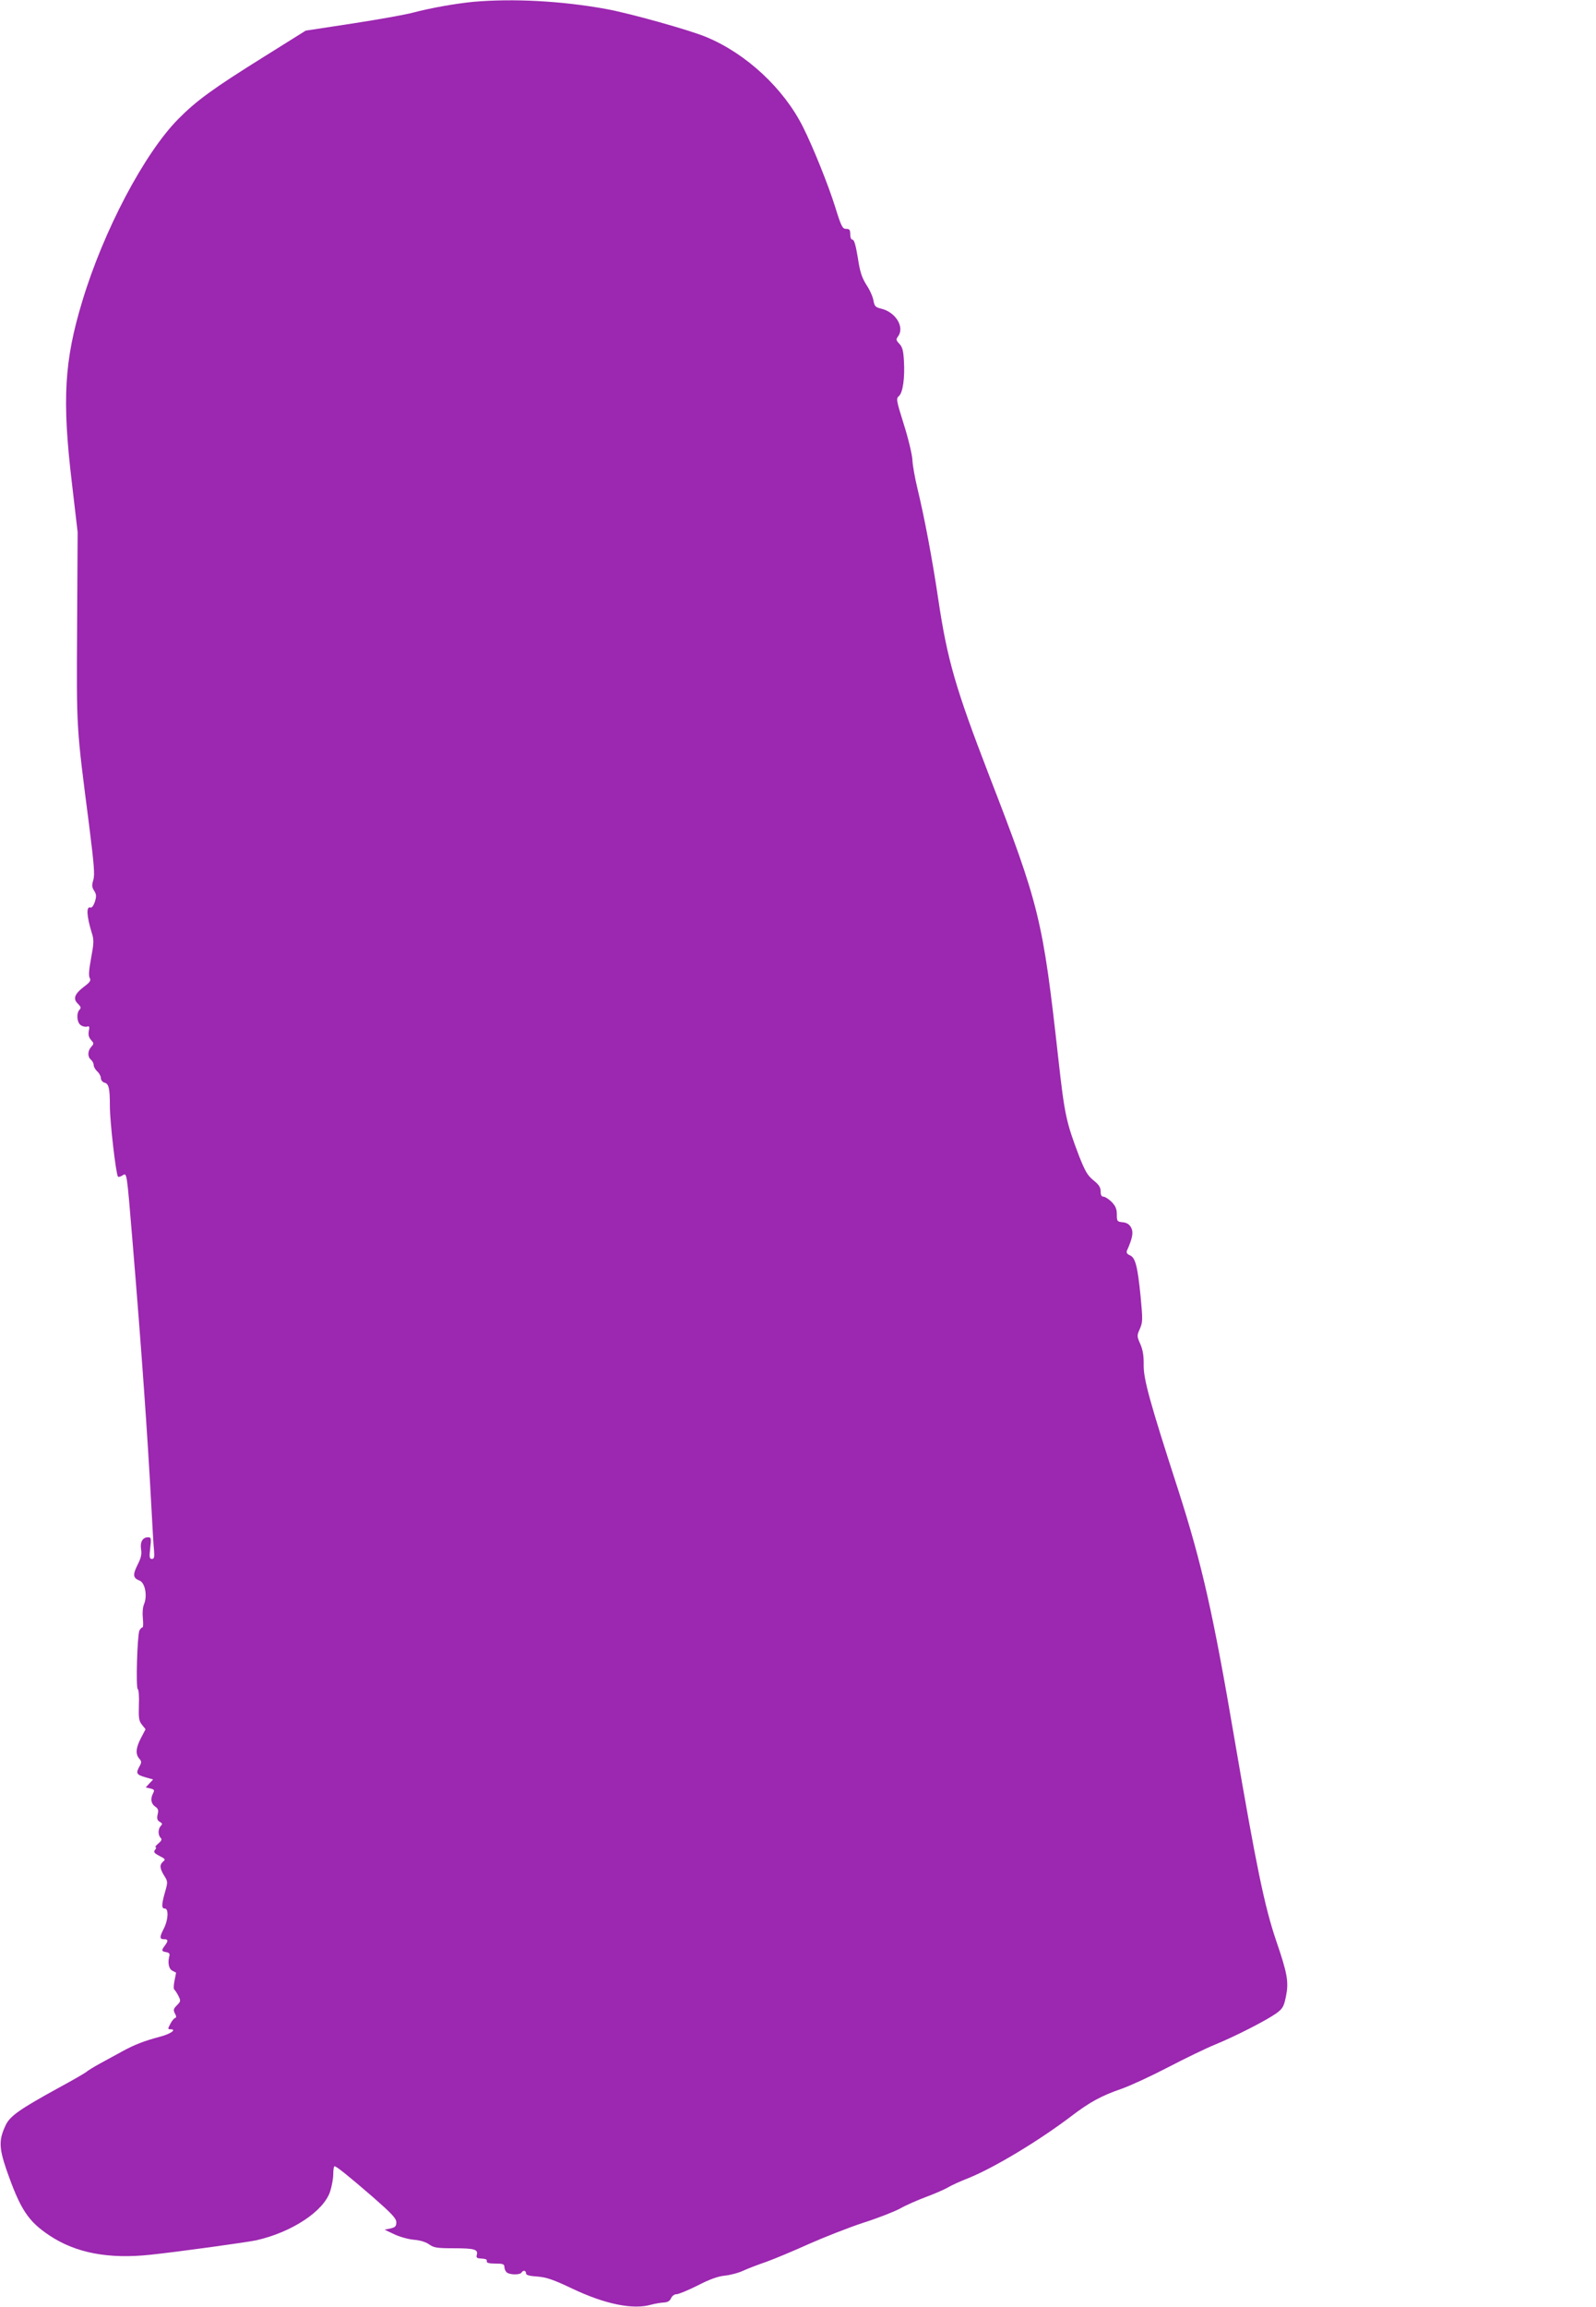
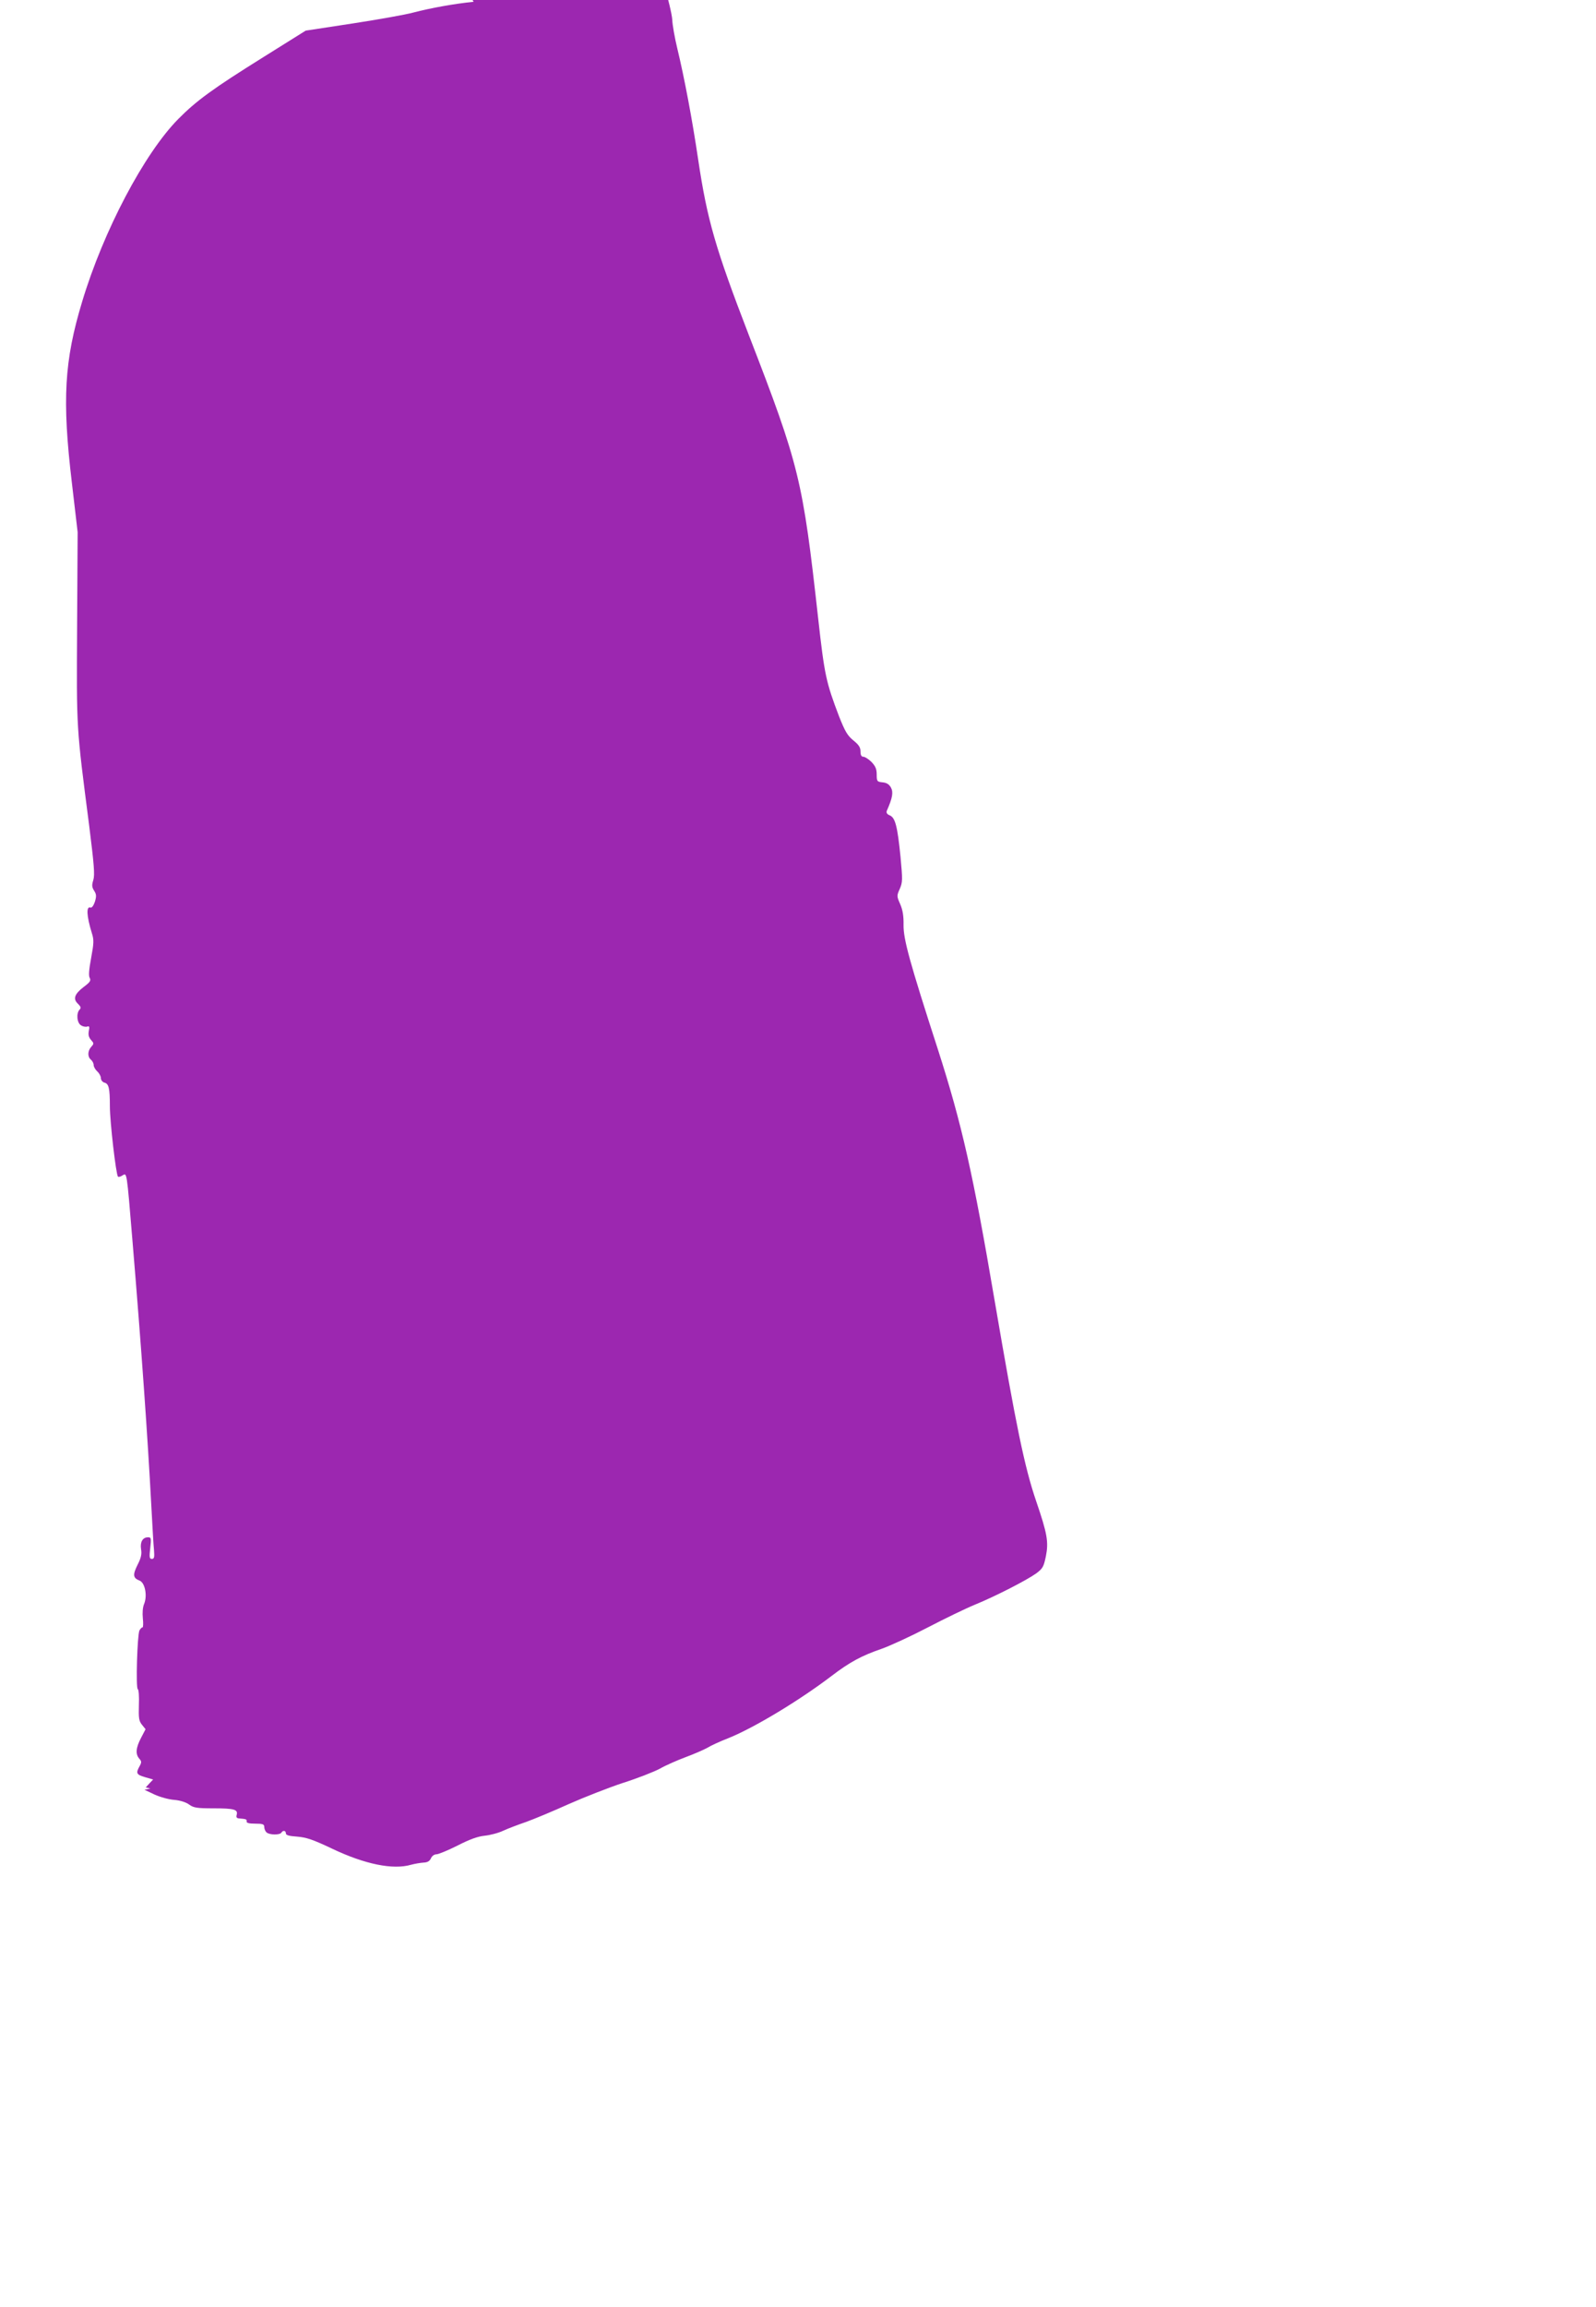
<svg xmlns="http://www.w3.org/2000/svg" version="1.0" width="886pt" height="1280pt" viewBox="0 0 886 1280" preserveAspectRatio="xMidYMid meet">
  <g transform="translate(0,1280) scale(0.1,-0.1)" fill="#9c27b0" stroke="none">
-     <path d="M2629 12790 c-102 -10 -237 -34 -336 -60 -40 -11 -191 -38 -334 -60 l-262 -40 -235 -147 c-282 -176 -372 -242 -472 -343 -189 -191 -416 -621 -534 -1014 -99 -327 -112 -543 -57 -1005 l32 -274 -3 -526 c-3 -576 -5 -544 67 -1102 27 -216 32 -273 23 -302 -9 -29 -8 -40 5 -60 12 -19 13 -30 4 -60 -7 -21 -17 -35 -24 -33 -25 10 -23 -45 7 -142 12 -37 11 -56 -4 -137 -12 -65 -15 -99 -8 -111 8 -15 2 -24 -33 -50 -52 -40 -61 -67 -32 -94 16 -16 18 -23 9 -32 -20 -20 -15 -76 9 -88 11 -7 27 -9 34 -6 11 4 13 -2 8 -25 -4 -21 0 -35 12 -49 17 -19 17 -21 2 -38 -21 -23 -22 -56 -2 -72 8 -7 15 -20 15 -30 0 -9 9 -25 20 -35 11 -10 20 -27 20 -37 0 -11 9 -22 19 -25 25 -6 31 -30 31 -133 0 -85 34 -378 45 -389 3 -3 15 0 25 7 25 15 23 26 55 -358 50 -600 85 -1096 105 -1475 6 -110 12 -221 15 -247 3 -39 1 -48 -12 -48 -13 0 -15 9 -9 60 6 55 5 60 -12 60 -30 0 -45 -26 -39 -66 5 -27 0 -49 -19 -86 -28 -56 -26 -74 10 -88 31 -11 45 -84 26 -130 -8 -19 -10 -50 -7 -80 3 -28 2 -50 -2 -50 -5 0 -12 -8 -17 -17 -12 -27 -21 -322 -9 -326 5 -2 8 -40 6 -88 -2 -72 0 -88 17 -109 l20 -25 -25 -48 c-29 -55 -32 -90 -10 -115 13 -15 14 -20 2 -42 -22 -39 -18 -47 30 -61 l45 -13 -21 -22 -20 -22 26 -6 c21 -5 24 -9 15 -26 -16 -30 -12 -58 11 -74 17 -11 20 -21 14 -44 -5 -23 -2 -33 12 -41 14 -8 16 -12 6 -22 -16 -16 -17 -51 -1 -67 8 -8 5 -16 -13 -31 -13 -11 -20 -20 -15 -21 5 0 3 -6 -3 -14 -10 -12 -6 -18 24 -34 32 -16 35 -20 21 -31 -21 -18 -20 -37 5 -78 21 -33 21 -36 5 -92 -20 -71 -20 -91 -1 -91 22 0 19 -63 -5 -110 -25 -49 -25 -60 0 -60 24 0 25 -9 5 -36 -20 -26 -19 -32 8 -36 14 -2 20 -9 18 -18 -11 -38 -5 -73 14 -84 11 -6 21 -11 22 -11 1 0 -3 -20 -8 -44 -5 -25 -6 -47 -2 -50 4 -3 15 -19 23 -35 14 -28 14 -31 -8 -53 -19 -19 -21 -26 -11 -45 9 -17 9 -23 0 -26 -6 -2 -18 -17 -26 -33 -14 -26 -14 -29 1 -29 37 0 3 -25 -57 -41 -90 -24 -142 -44 -213 -83 -33 -18 -88 -48 -121 -66 -33 -18 -67 -39 -75 -46 -8 -7 -77 -47 -153 -88 -217 -119 -271 -157 -295 -207 -39 -82 -38 -125 3 -246 77 -221 120 -288 241 -368 145 -96 326 -131 559 -106 153 16 535 69 587 80 199 45 376 162 411 272 9 28 17 71 17 95 0 24 3 44 7 44 11 0 74 -51 211 -169 107 -94 132 -120 132 -142 0 -22 -6 -28 -32 -34 l-33 -7 55 -26 c30 -14 80 -28 110 -30 34 -3 65 -13 83 -26 25 -18 43 -21 135 -21 114 0 137 -6 129 -36 -4 -14 0 -19 14 -20 38 -3 44 -5 41 -17 -1 -8 14 -12 48 -12 41 0 50 -3 50 -18 0 -10 5 -23 12 -30 15 -15 74 -16 83 -2 9 15 25 12 25 -4 0 -10 18 -15 63 -18 50 -4 87 -16 194 -67 183 -87 338 -118 438 -89 22 6 54 11 70 12 21 1 33 8 40 23 6 14 19 23 31 23 11 0 64 22 116 48 66 34 112 51 151 55 30 3 77 15 104 28 26 12 84 34 128 49 44 16 150 60 236 99 86 38 221 91 300 117 79 25 171 61 205 79 33 19 98 47 143 64 46 17 99 40 119 51 19 12 73 37 120 55 143 58 392 208 572 345 98 75 166 112 274 149 49 17 166 71 260 120 94 49 212 106 261 126 115 47 288 136 341 174 36 27 41 37 53 94 16 80 8 126 -54 307 -65 191 -111 415 -230 1110 -120 706 -182 981 -315 1395 -158 488 -192 613 -191 691 1 52 -5 85 -19 117 -19 43 -19 46 -2 84 16 37 16 50 4 179 -17 169 -29 216 -60 229 -15 6 -20 15 -16 25 32 72 37 103 23 129 -10 18 -24 27 -47 29 -30 3 -32 6 -32 43 0 31 -7 47 -29 70 -16 16 -37 29 -45 29 -11 0 -16 9 -16 30 0 22 -10 37 -40 61 -33 27 -46 50 -79 133 -72 189 -81 229 -116 544 -86 772 -104 846 -385 1572 -185 480 -231 638 -281 973 -33 223 -77 456 -116 617 -14 58 -27 130 -28 160 -2 30 -23 119 -48 197 -42 134 -43 142 -26 156 21 19 33 100 27 196 -3 54 -8 75 -25 93 -19 20 -20 25 -7 42 37 51 -14 134 -93 153 -33 8 -38 13 -44 45 -3 20 -20 59 -39 87 -26 42 -36 72 -48 152 -11 66 -20 99 -29 99 -8 0 -13 12 -13 30 0 25 -4 30 -23 30 -20 0 -27 13 -61 123 -38 121 -121 328 -178 442 -107 214 -315 407 -536 499 -92 39 -429 133 -557 156 -248 45 -515 59 -736 40z" />
+     <path d="M2629 12790 c-102 -10 -237 -34 -336 -60 -40 -11 -191 -38 -334 -60 l-262 -40 -235 -147 c-282 -176 -372 -242 -472 -343 -189 -191 -416 -621 -534 -1014 -99 -327 -112 -543 -57 -1005 l32 -274 -3 -526 c-3 -576 -5 -544 67 -1102 27 -216 32 -273 23 -302 -9 -29 -8 -40 5 -60 12 -19 13 -30 4 -60 -7 -21 -17 -35 -24 -33 -25 10 -23 -45 7 -142 12 -37 11 -56 -4 -137 -12 -65 -15 -99 -8 -111 8 -15 2 -24 -33 -50 -52 -40 -61 -67 -32 -94 16 -16 18 -23 9 -32 -20 -20 -15 -76 9 -88 11 -7 27 -9 34 -6 11 4 13 -2 8 -25 -4 -21 0 -35 12 -49 17 -19 17 -21 2 -38 -21 -23 -22 -56 -2 -72 8 -7 15 -20 15 -30 0 -9 9 -25 20 -35 11 -10 20 -27 20 -37 0 -11 9 -22 19 -25 25 -6 31 -30 31 -133 0 -85 34 -378 45 -389 3 -3 15 0 25 7 25 15 23 26 55 -358 50 -600 85 -1096 105 -1475 6 -110 12 -221 15 -247 3 -39 1 -48 -12 -48 -13 0 -15 9 -9 60 6 55 5 60 -12 60 -30 0 -45 -26 -39 -66 5 -27 0 -49 -19 -86 -28 -56 -26 -74 10 -88 31 -11 45 -84 26 -130 -8 -19 -10 -50 -7 -80 3 -28 2 -50 -2 -50 -5 0 -12 -8 -17 -17 -12 -27 -21 -322 -9 -326 5 -2 8 -40 6 -88 -2 -72 0 -88 17 -109 l20 -25 -25 -48 c-29 -55 -32 -90 -10 -115 13 -15 14 -20 2 -42 -22 -39 -18 -47 30 -61 l45 -13 -21 -22 -20 -22 26 -6 l-33 -7 55 -26 c30 -14 80 -28 110 -30 34 -3 65 -13 83 -26 25 -18 43 -21 135 -21 114 0 137 -6 129 -36 -4 -14 0 -19 14 -20 38 -3 44 -5 41 -17 -1 -8 14 -12 48 -12 41 0 50 -3 50 -18 0 -10 5 -23 12 -30 15 -15 74 -16 83 -2 9 15 25 12 25 -4 0 -10 18 -15 63 -18 50 -4 87 -16 194 -67 183 -87 338 -118 438 -89 22 6 54 11 70 12 21 1 33 8 40 23 6 14 19 23 31 23 11 0 64 22 116 48 66 34 112 51 151 55 30 3 77 15 104 28 26 12 84 34 128 49 44 16 150 60 236 99 86 38 221 91 300 117 79 25 171 61 205 79 33 19 98 47 143 64 46 17 99 40 119 51 19 12 73 37 120 55 143 58 392 208 572 345 98 75 166 112 274 149 49 17 166 71 260 120 94 49 212 106 261 126 115 47 288 136 341 174 36 27 41 37 53 94 16 80 8 126 -54 307 -65 191 -111 415 -230 1110 -120 706 -182 981 -315 1395 -158 488 -192 613 -191 691 1 52 -5 85 -19 117 -19 43 -19 46 -2 84 16 37 16 50 4 179 -17 169 -29 216 -60 229 -15 6 -20 15 -16 25 32 72 37 103 23 129 -10 18 -24 27 -47 29 -30 3 -32 6 -32 43 0 31 -7 47 -29 70 -16 16 -37 29 -45 29 -11 0 -16 9 -16 30 0 22 -10 37 -40 61 -33 27 -46 50 -79 133 -72 189 -81 229 -116 544 -86 772 -104 846 -385 1572 -185 480 -231 638 -281 973 -33 223 -77 456 -116 617 -14 58 -27 130 -28 160 -2 30 -23 119 -48 197 -42 134 -43 142 -26 156 21 19 33 100 27 196 -3 54 -8 75 -25 93 -19 20 -20 25 -7 42 37 51 -14 134 -93 153 -33 8 -38 13 -44 45 -3 20 -20 59 -39 87 -26 42 -36 72 -48 152 -11 66 -20 99 -29 99 -8 0 -13 12 -13 30 0 25 -4 30 -23 30 -20 0 -27 13 -61 123 -38 121 -121 328 -178 442 -107 214 -315 407 -536 499 -92 39 -429 133 -557 156 -248 45 -515 59 -736 40z" />
  </g>
</svg>